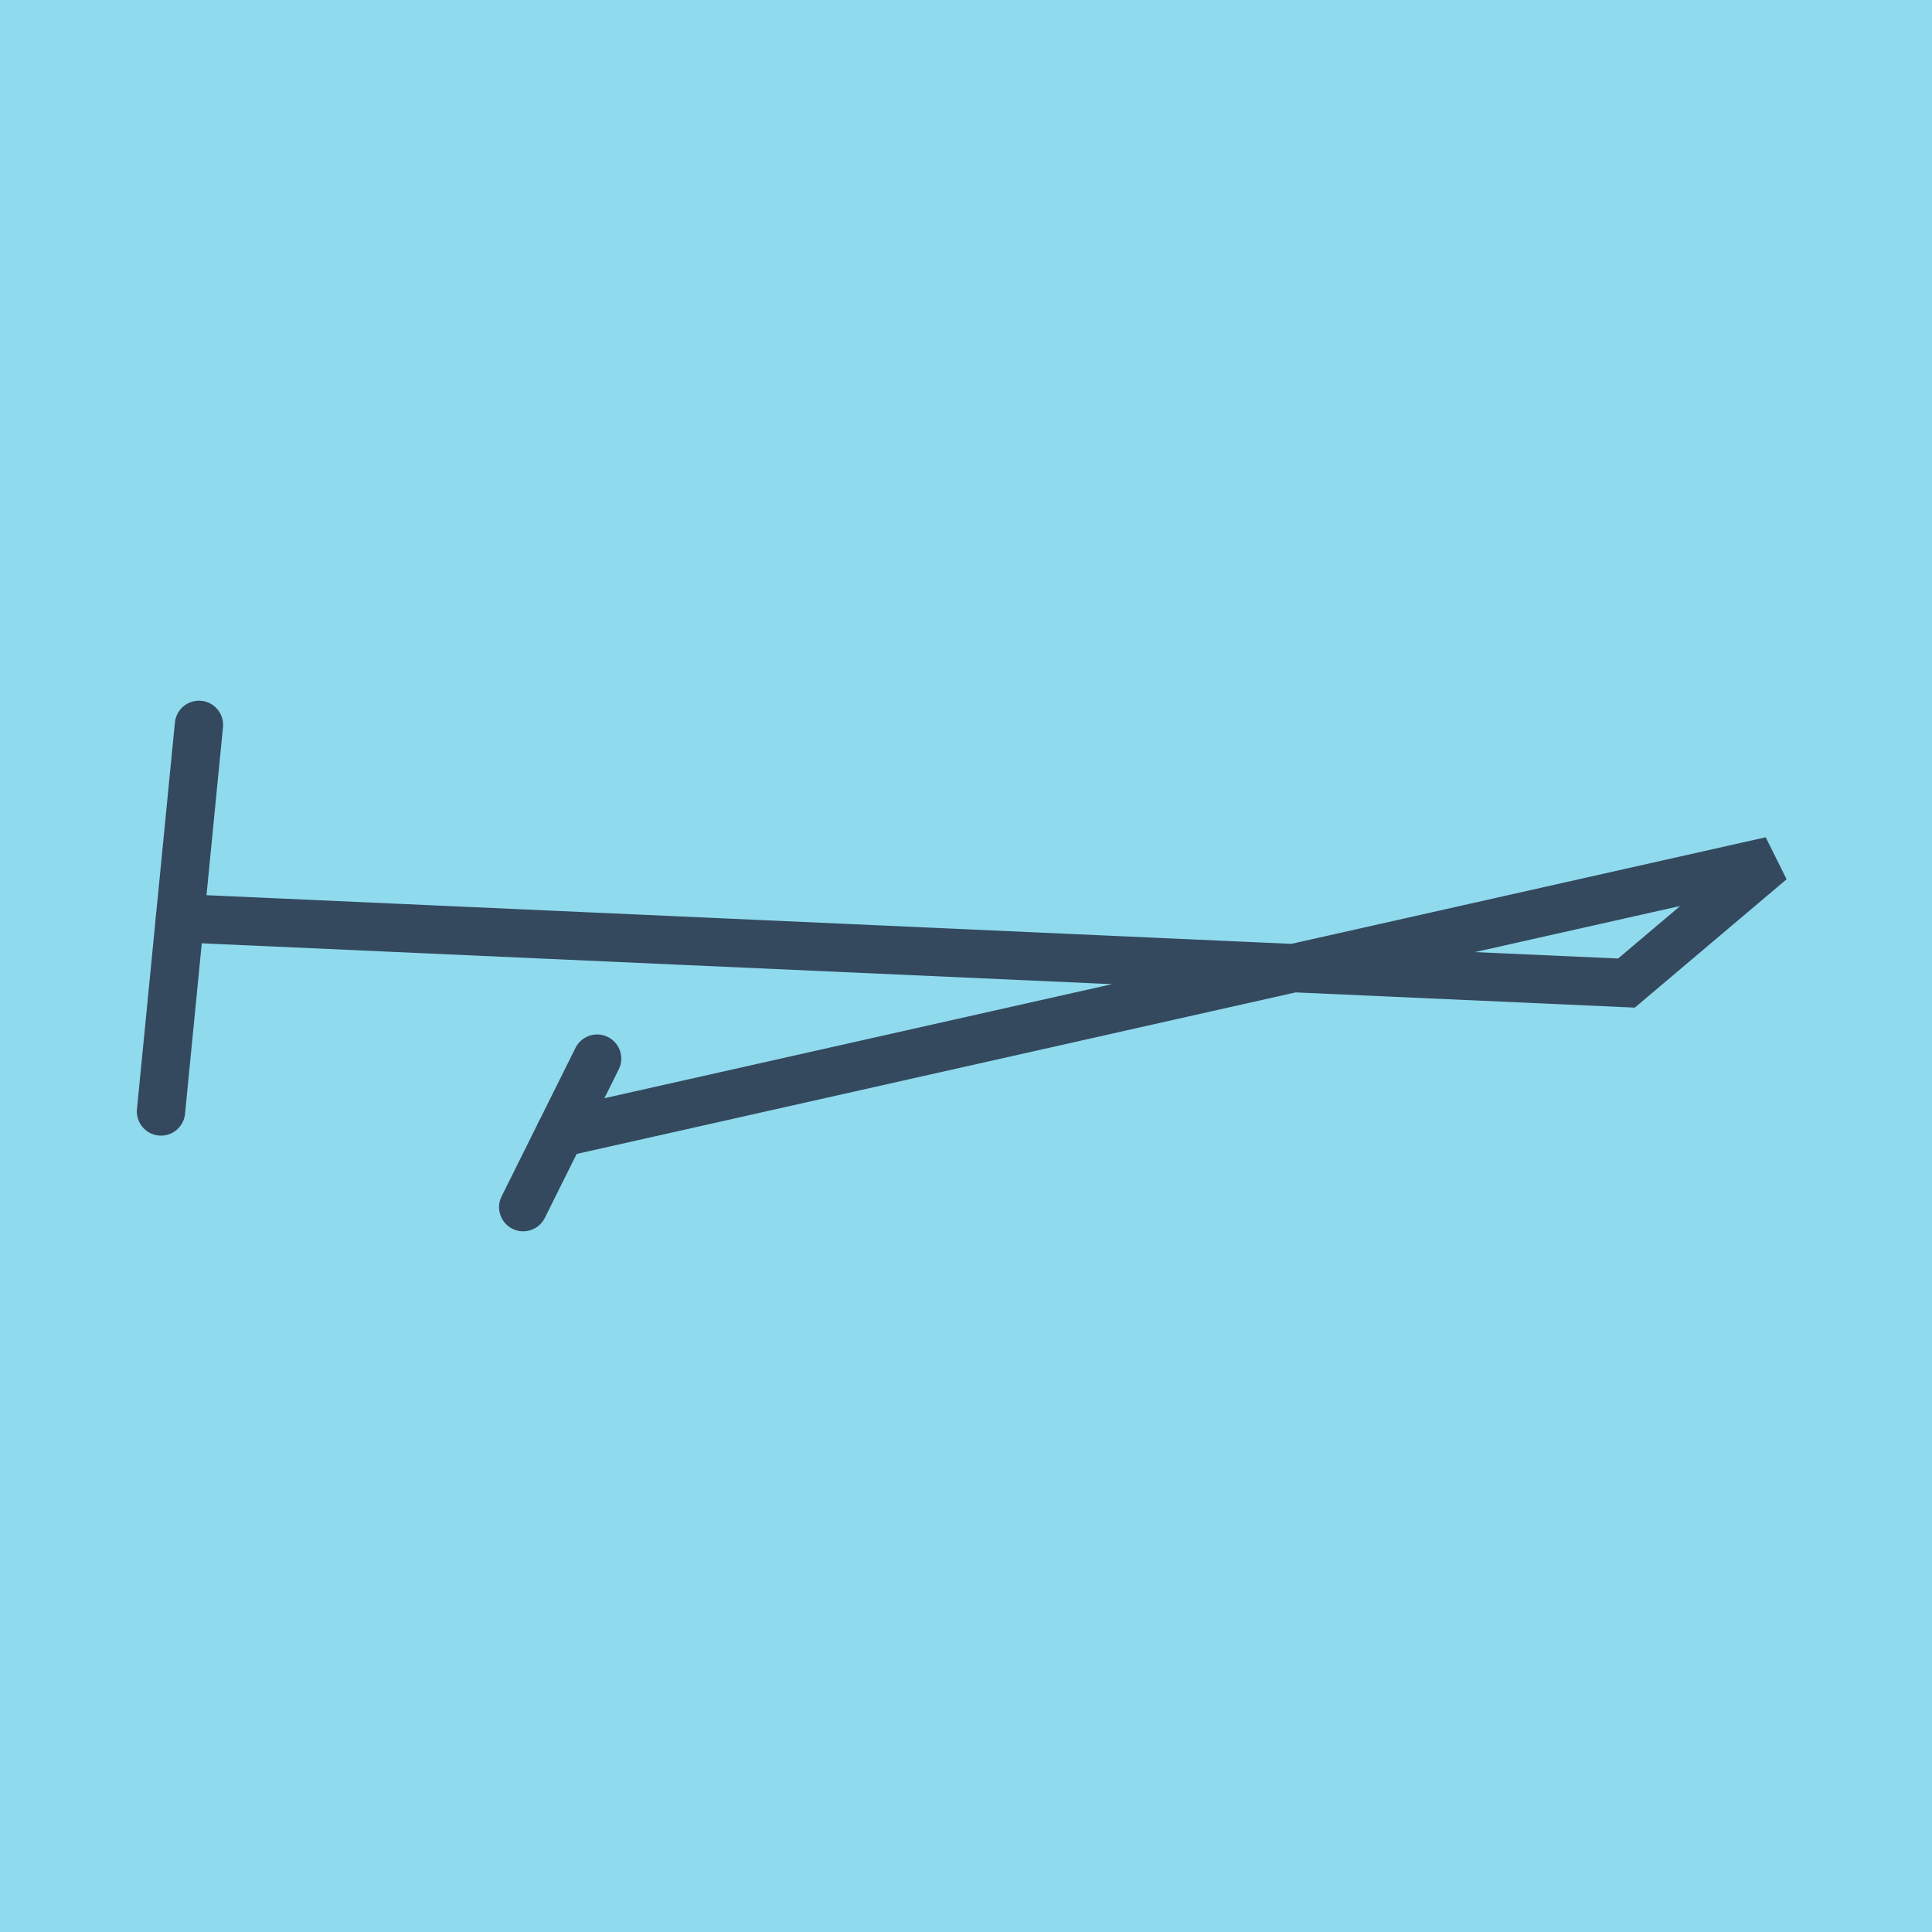
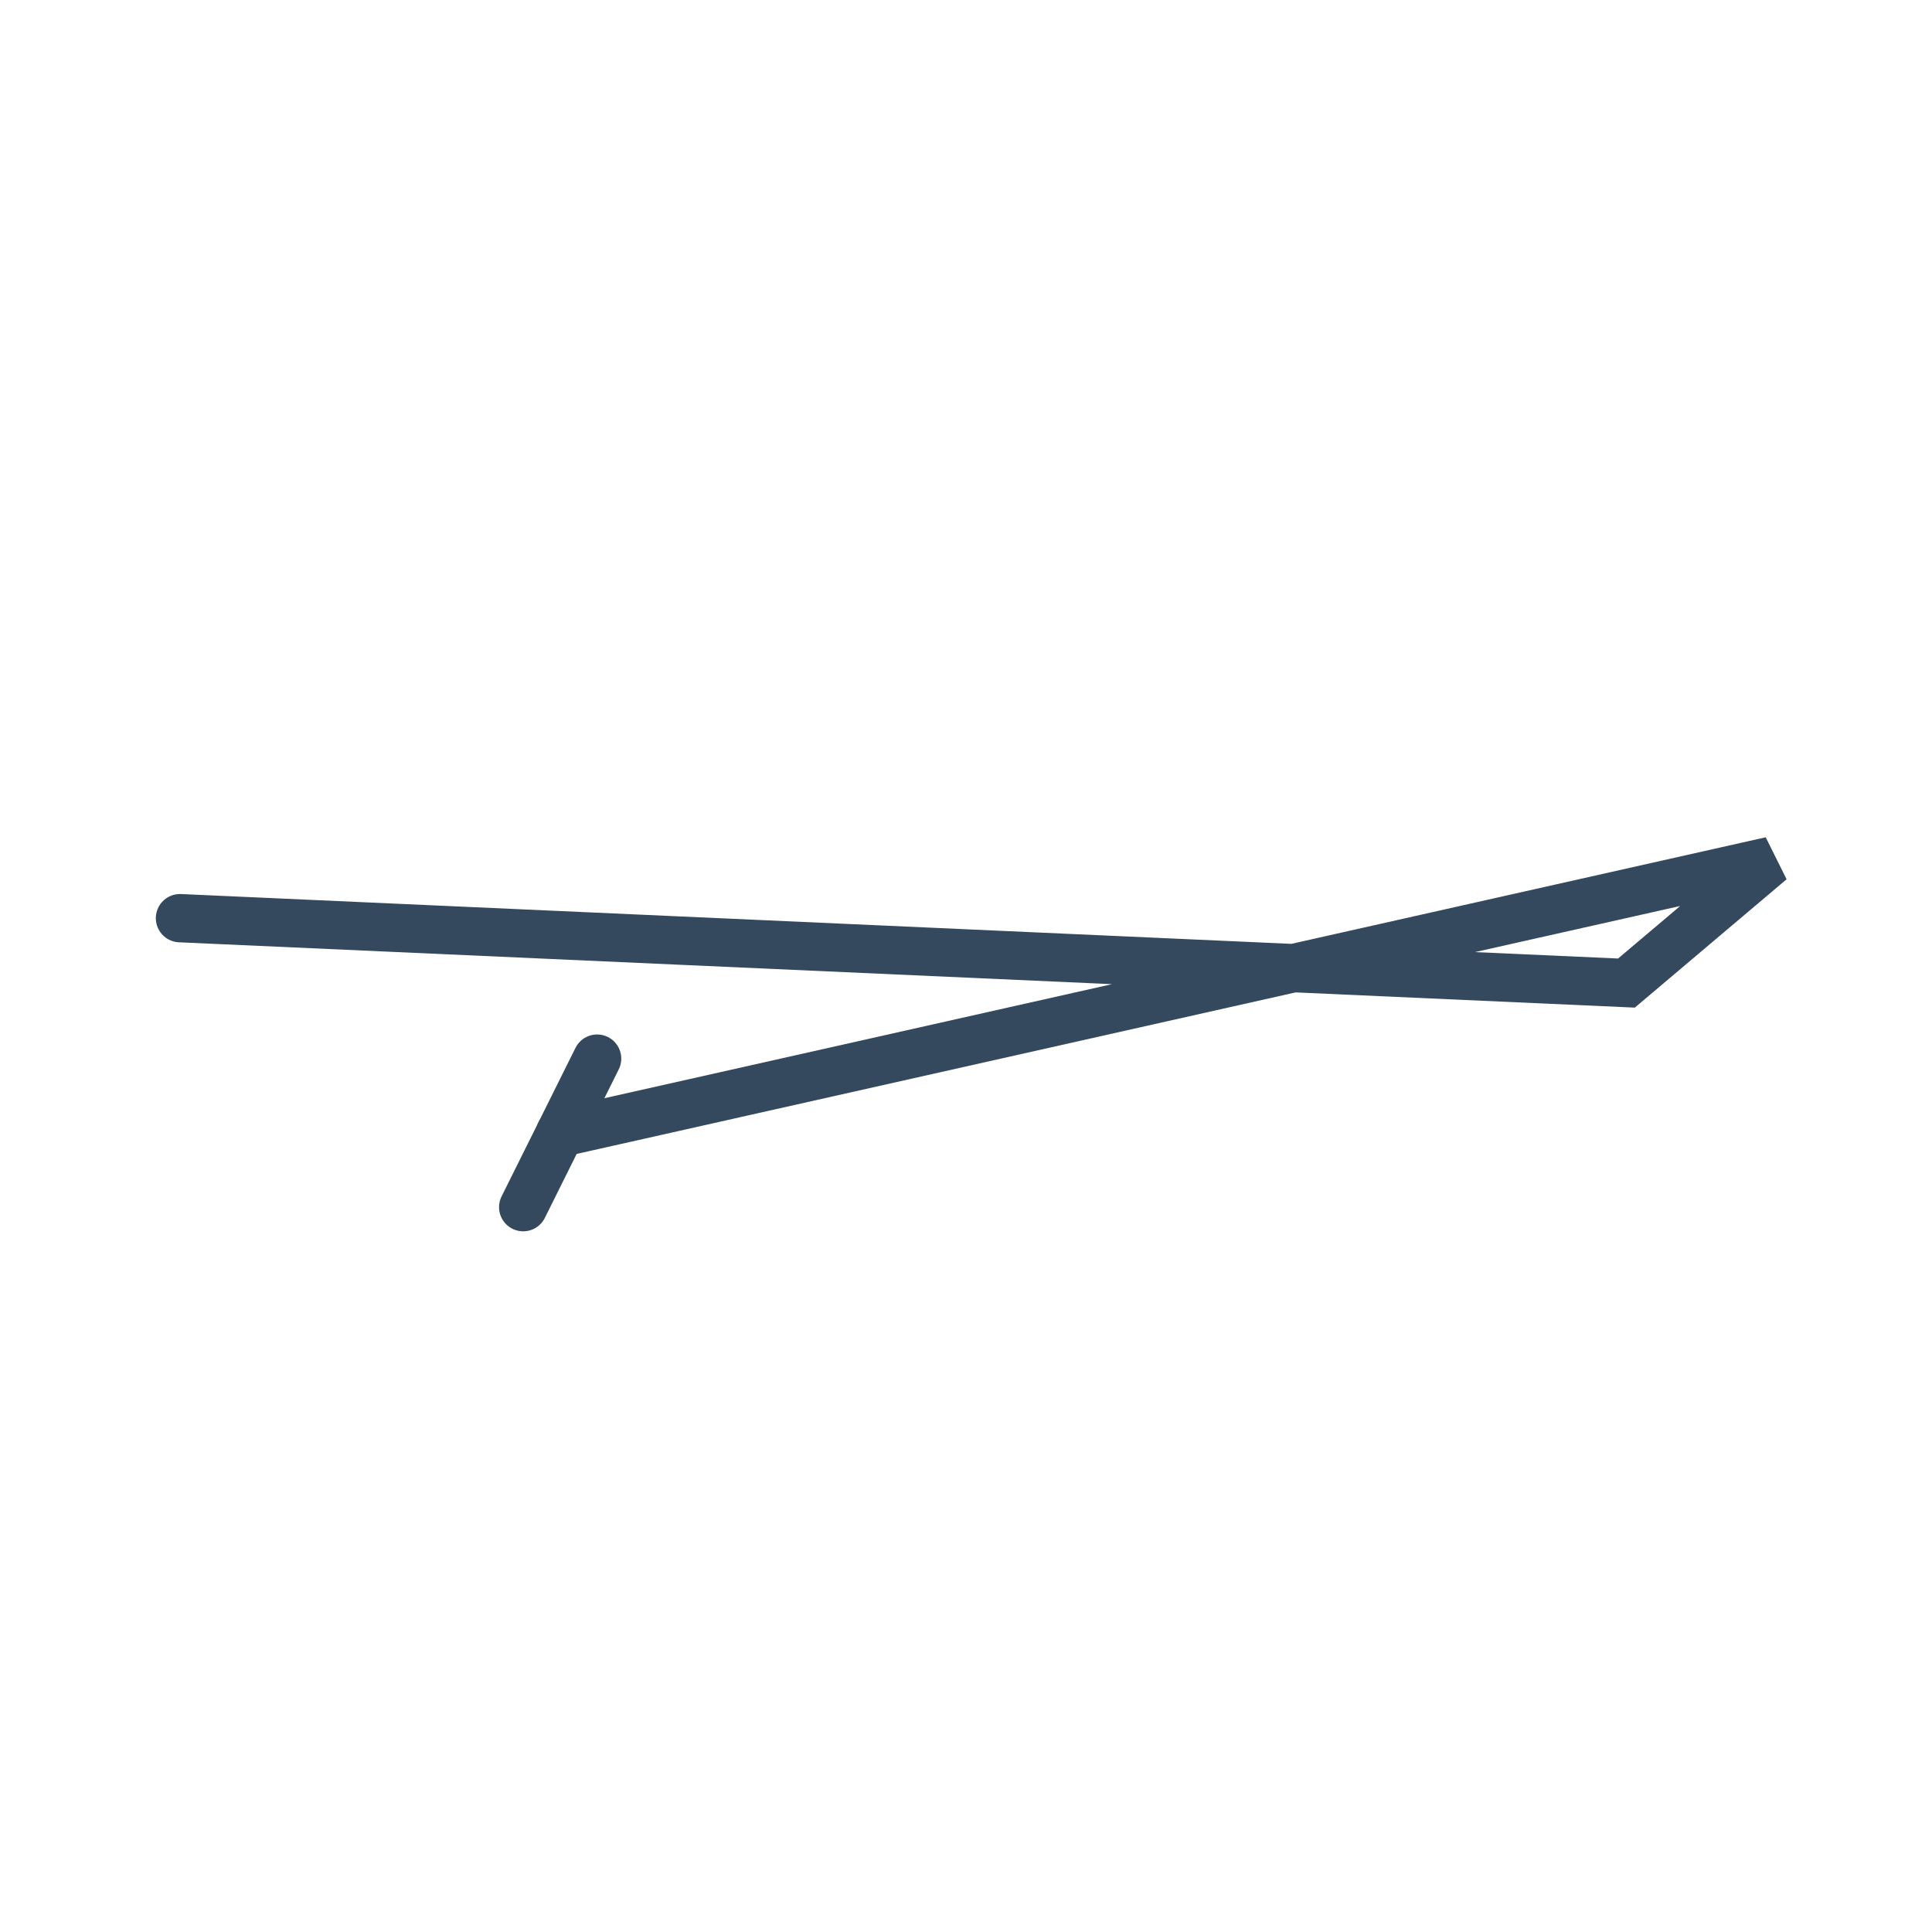
<svg xmlns="http://www.w3.org/2000/svg" viewBox="-10 -10 120 120" preserveAspectRatio="xMidYMid meet">
-   <path style="fill:#90daee" d="M-10-10h120v120H-10z" />
-   <polyline stroke-linecap="round" points="0,59.036 2.357,35.021 " style="fill:none;stroke:#34495e;stroke-width: 3px" />
+   <path style="fill:#90daee" d="M-10-10h120H-10z" />
  <polyline stroke-linecap="round" points="22.497,64.979 27.088,55.753 " style="fill:none;stroke:#34495e;stroke-width: 3px" />
  <polyline stroke-linecap="round" points="1.179,47.029 91.022,51.06 100,43.468 24.793,60.366 " style="fill:none;stroke:#34495e;stroke-width: 3px" />
</svg>